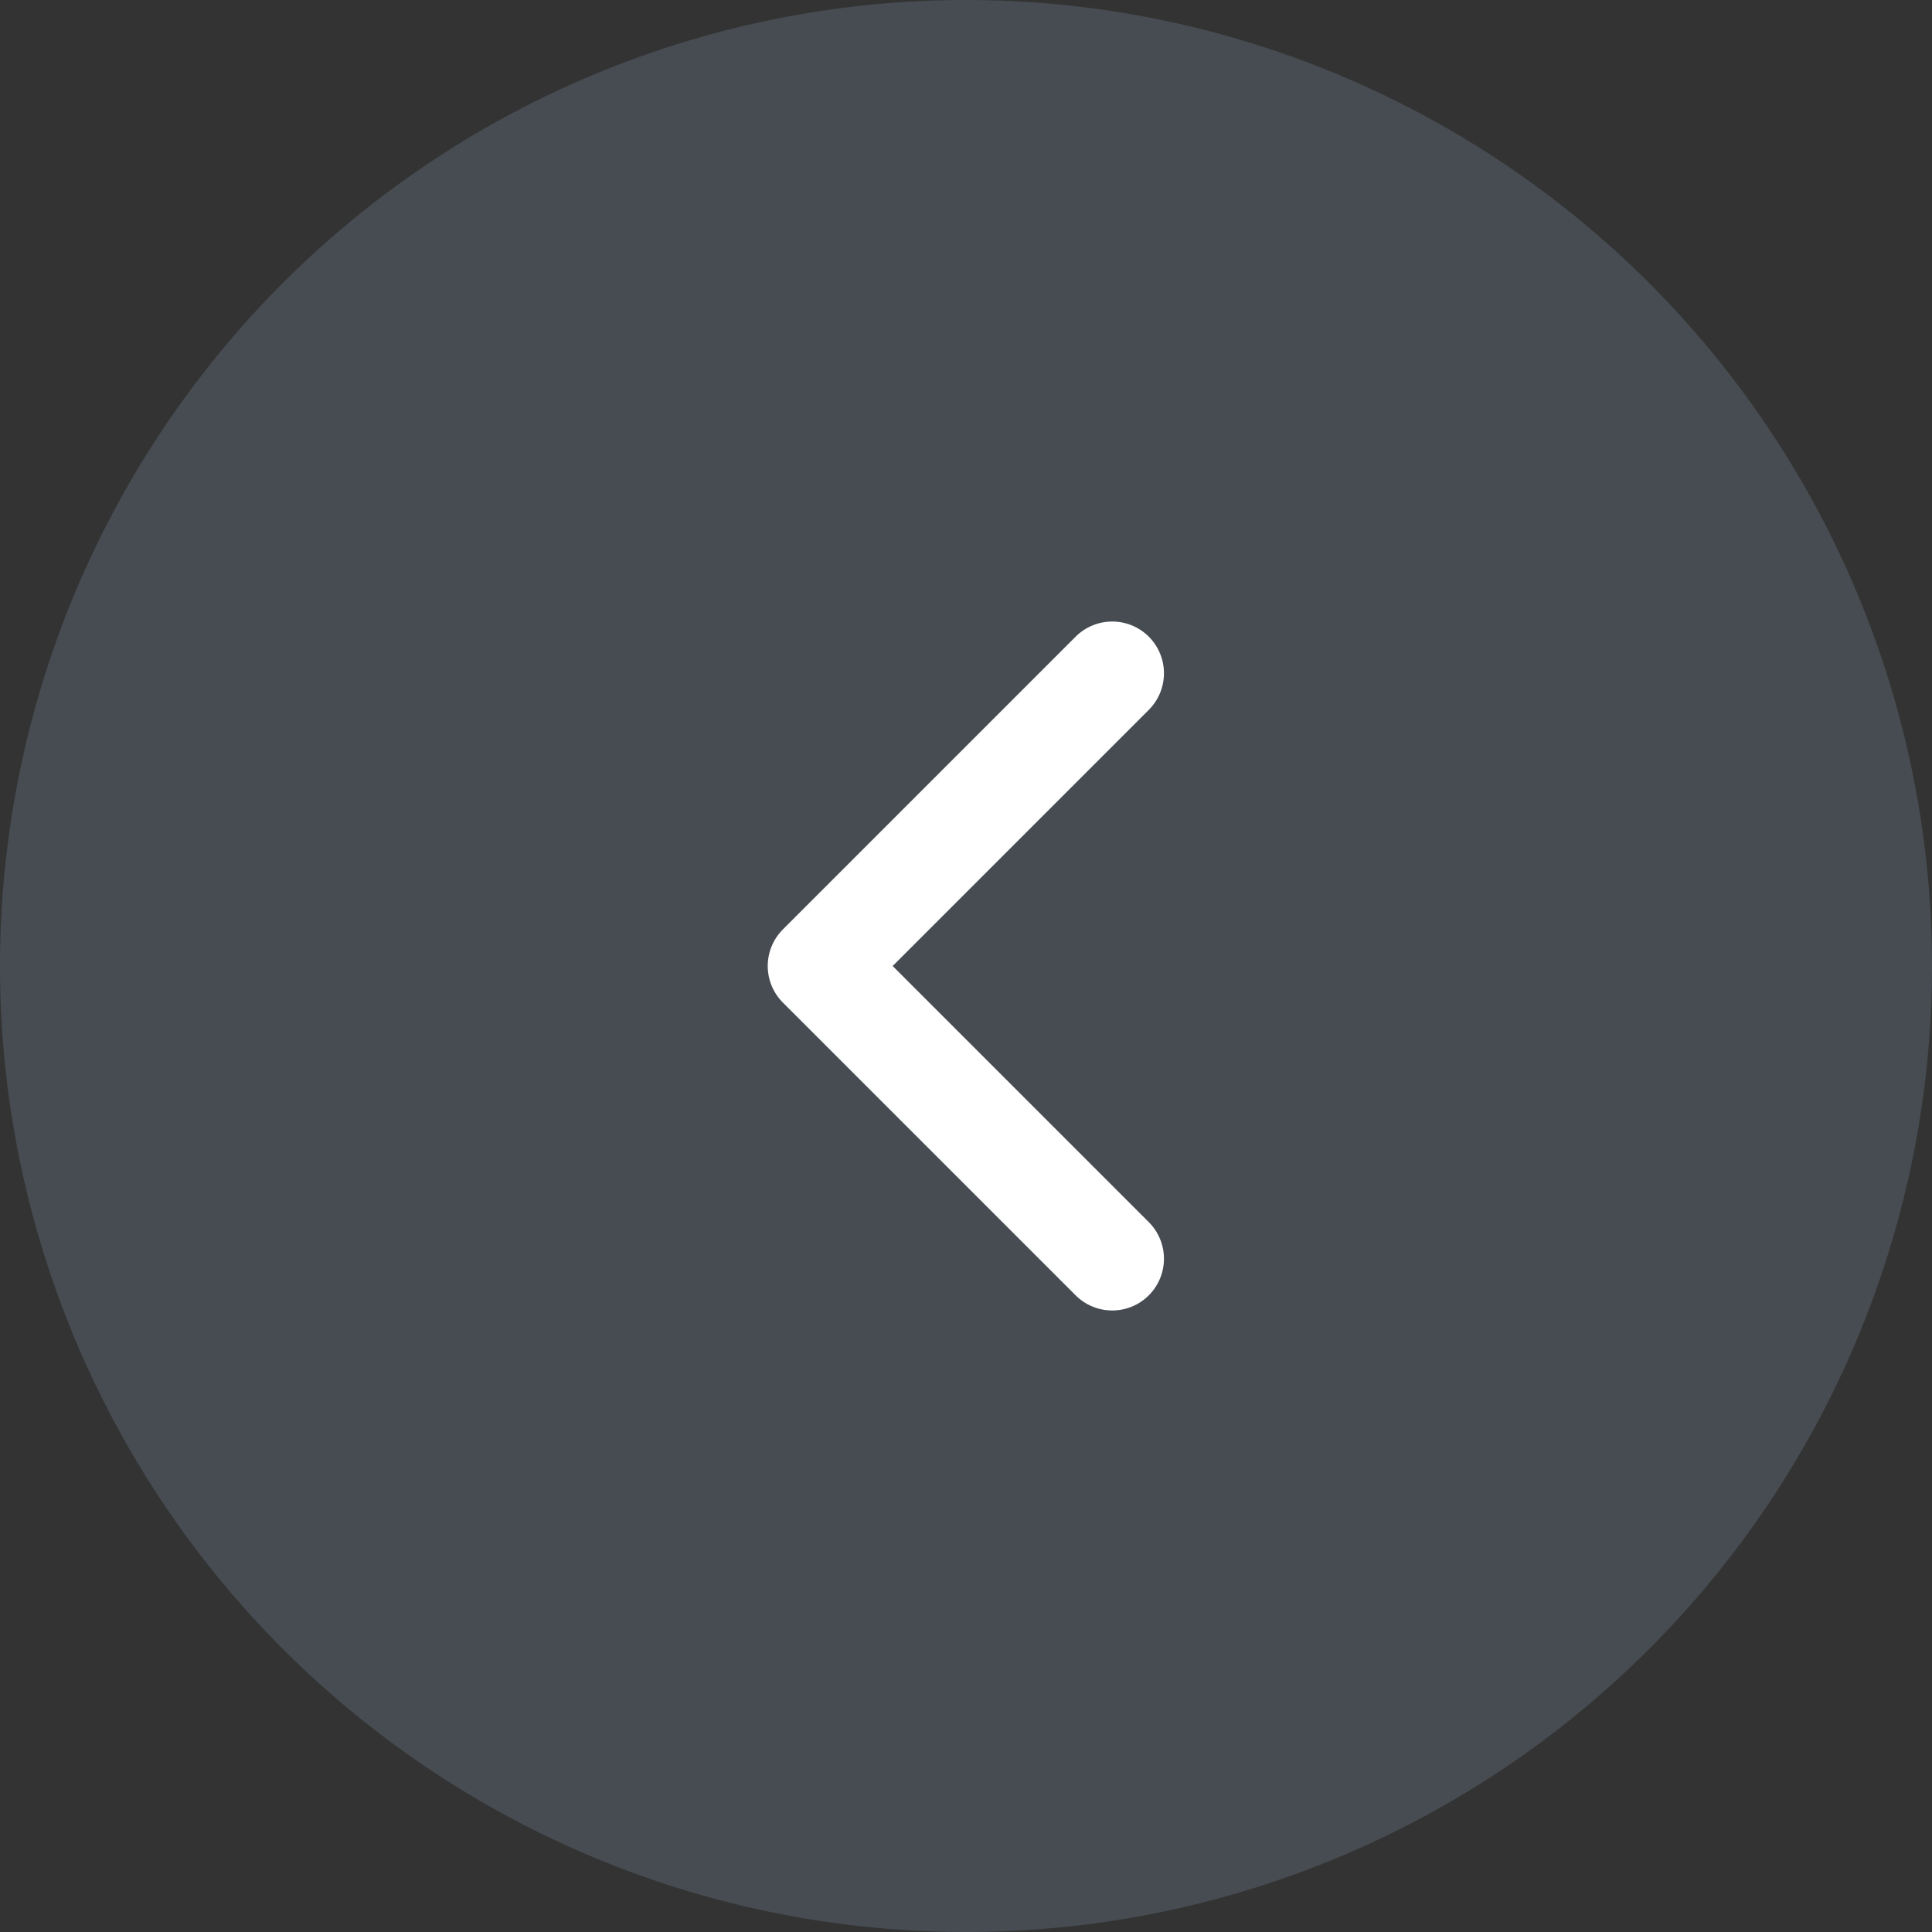
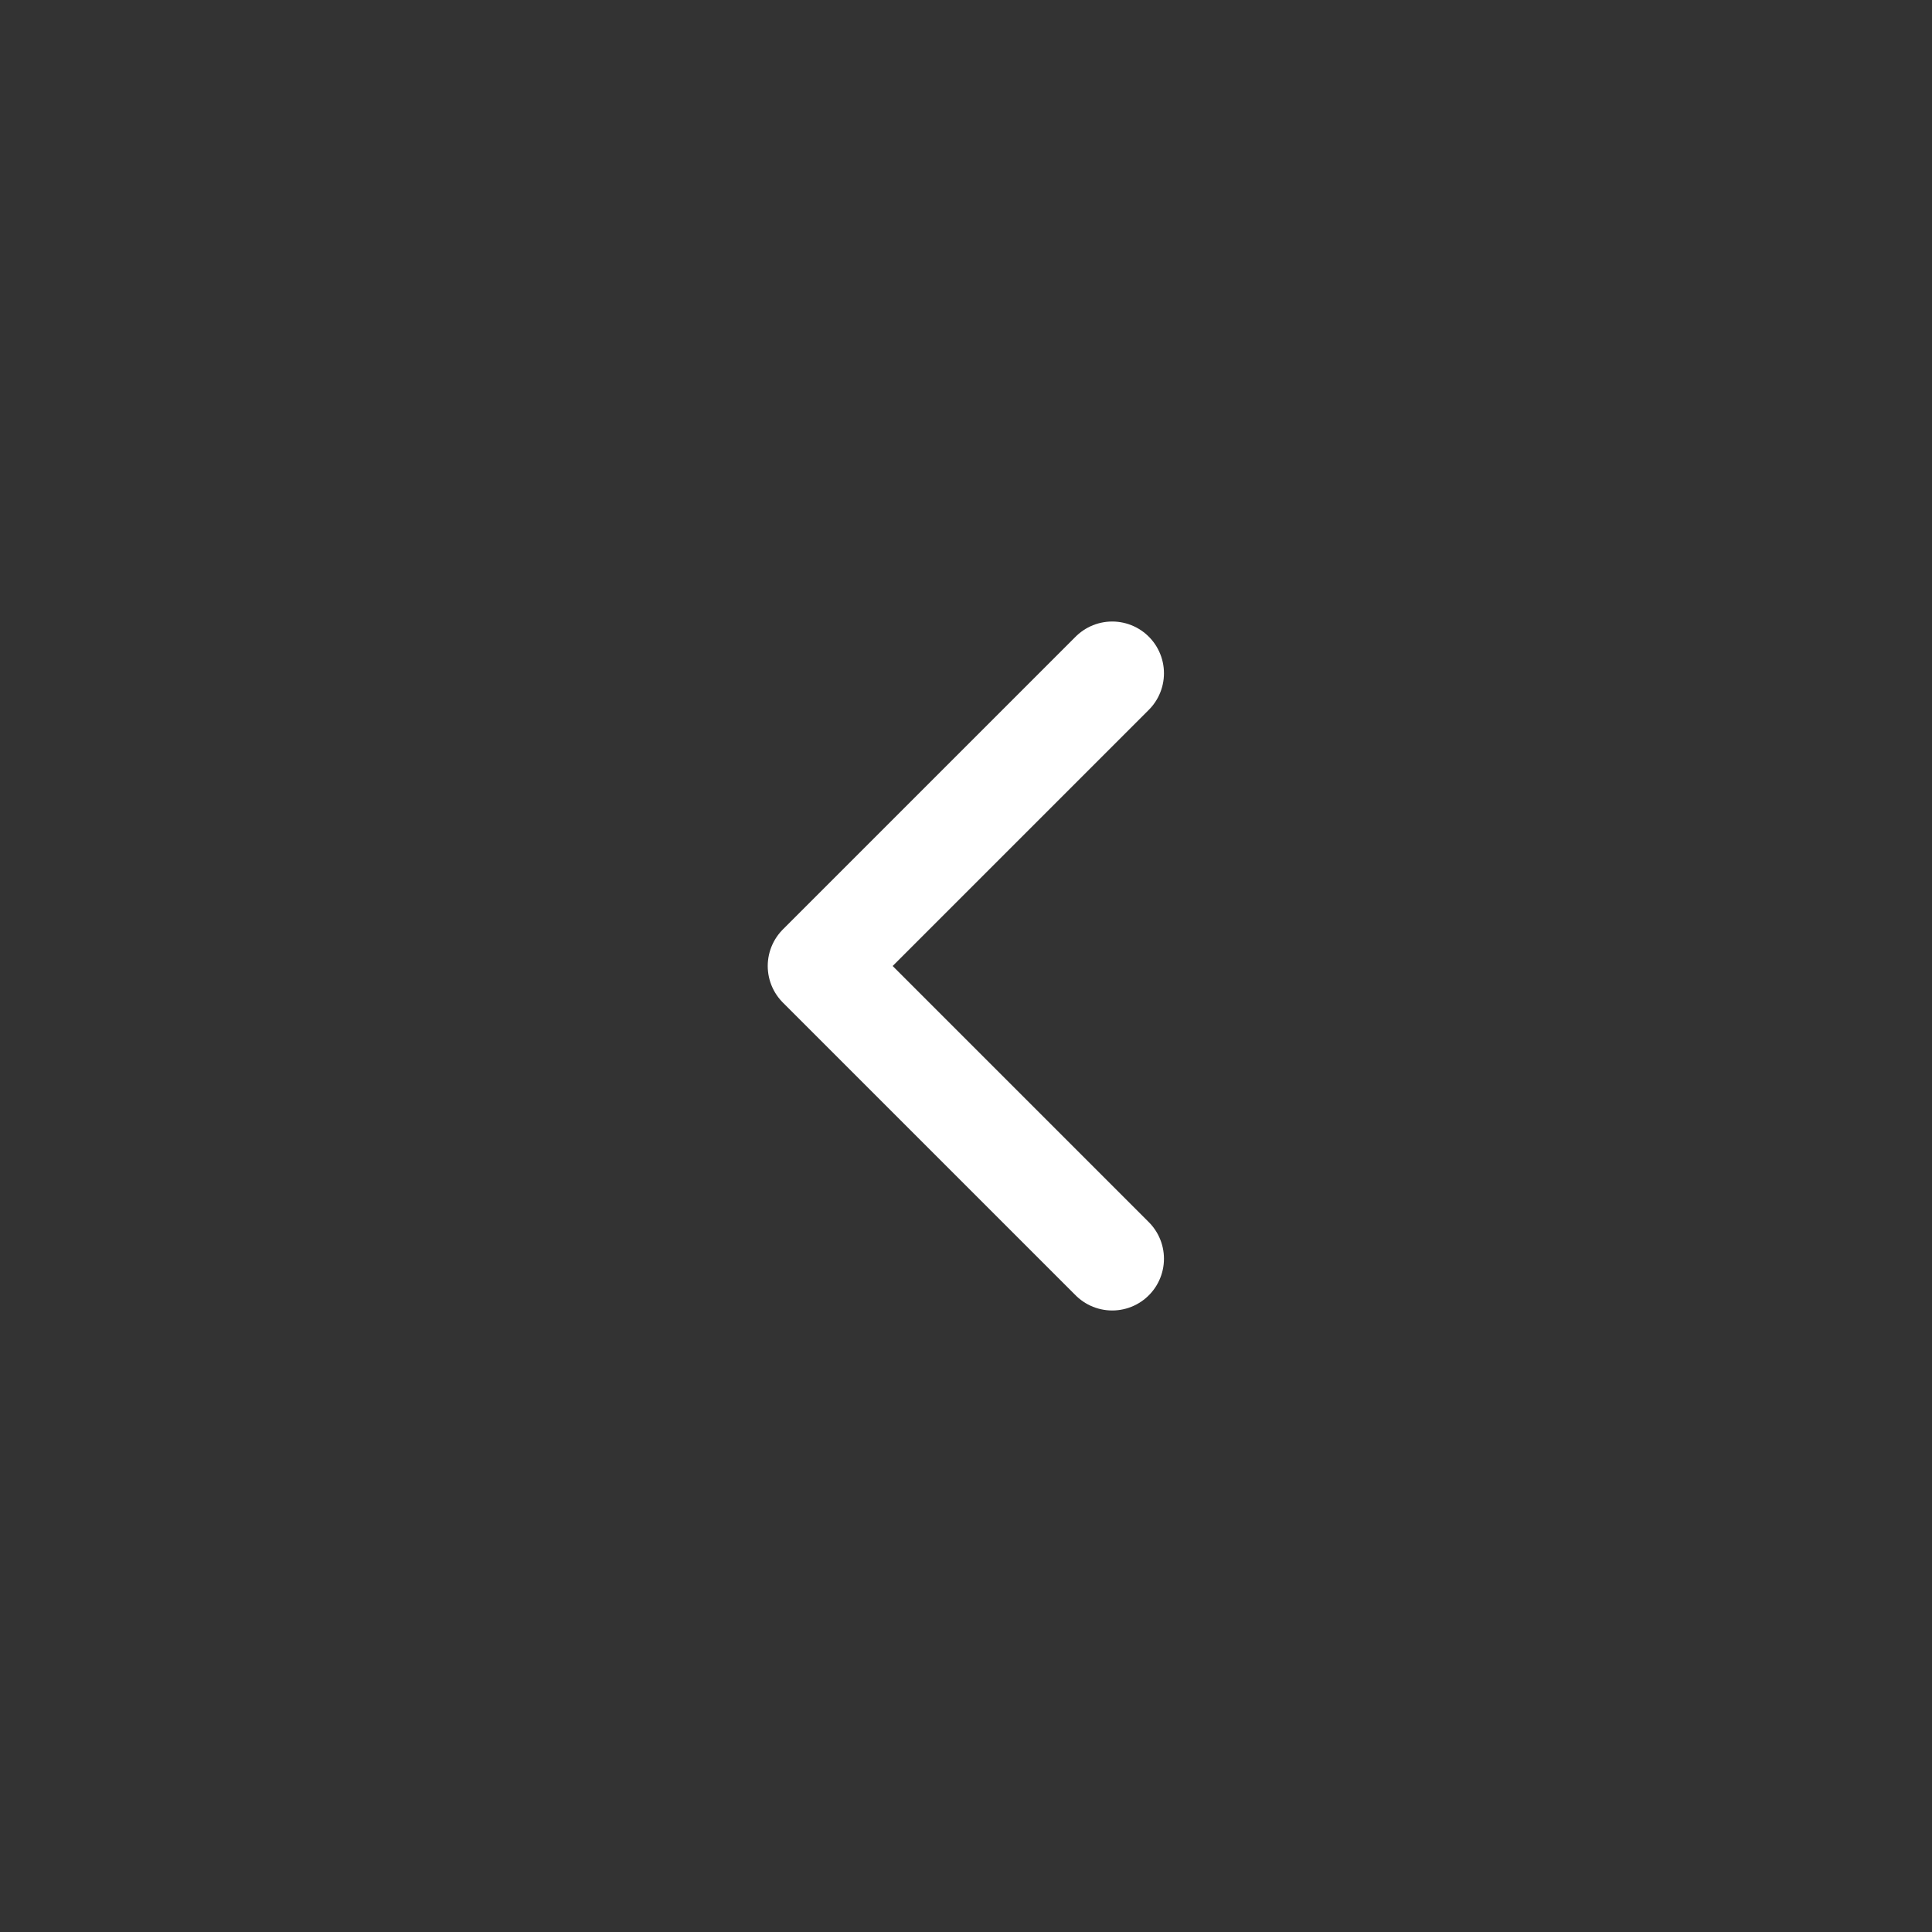
<svg xmlns="http://www.w3.org/2000/svg" width="56" height="56" viewBox="0 0 56 56">
  <rect x="0" y="0" width="56" height="56" fill="#333333" stroke="none" />
  <g id="icon_arrow" transform="translate(1214.938 727.291) rotate(180)">
-     <path id="路径_510" data-name="路径 510" d="M28,0A28,28,0,1,1,0,28,28,28,0,0,1,28,0Z" transform="translate(1158.938 671.291)" fill="#8199ae" opacity="0.25" />
    <path id="路径_509" data-name="路径 509" d="M1182.7,690.806l8.485,8.485-8.485,8.485" fill="none" stroke="#fff" stroke-linecap="round" stroke-linejoin="round" stroke-width="3" />
  </g>
</svg>